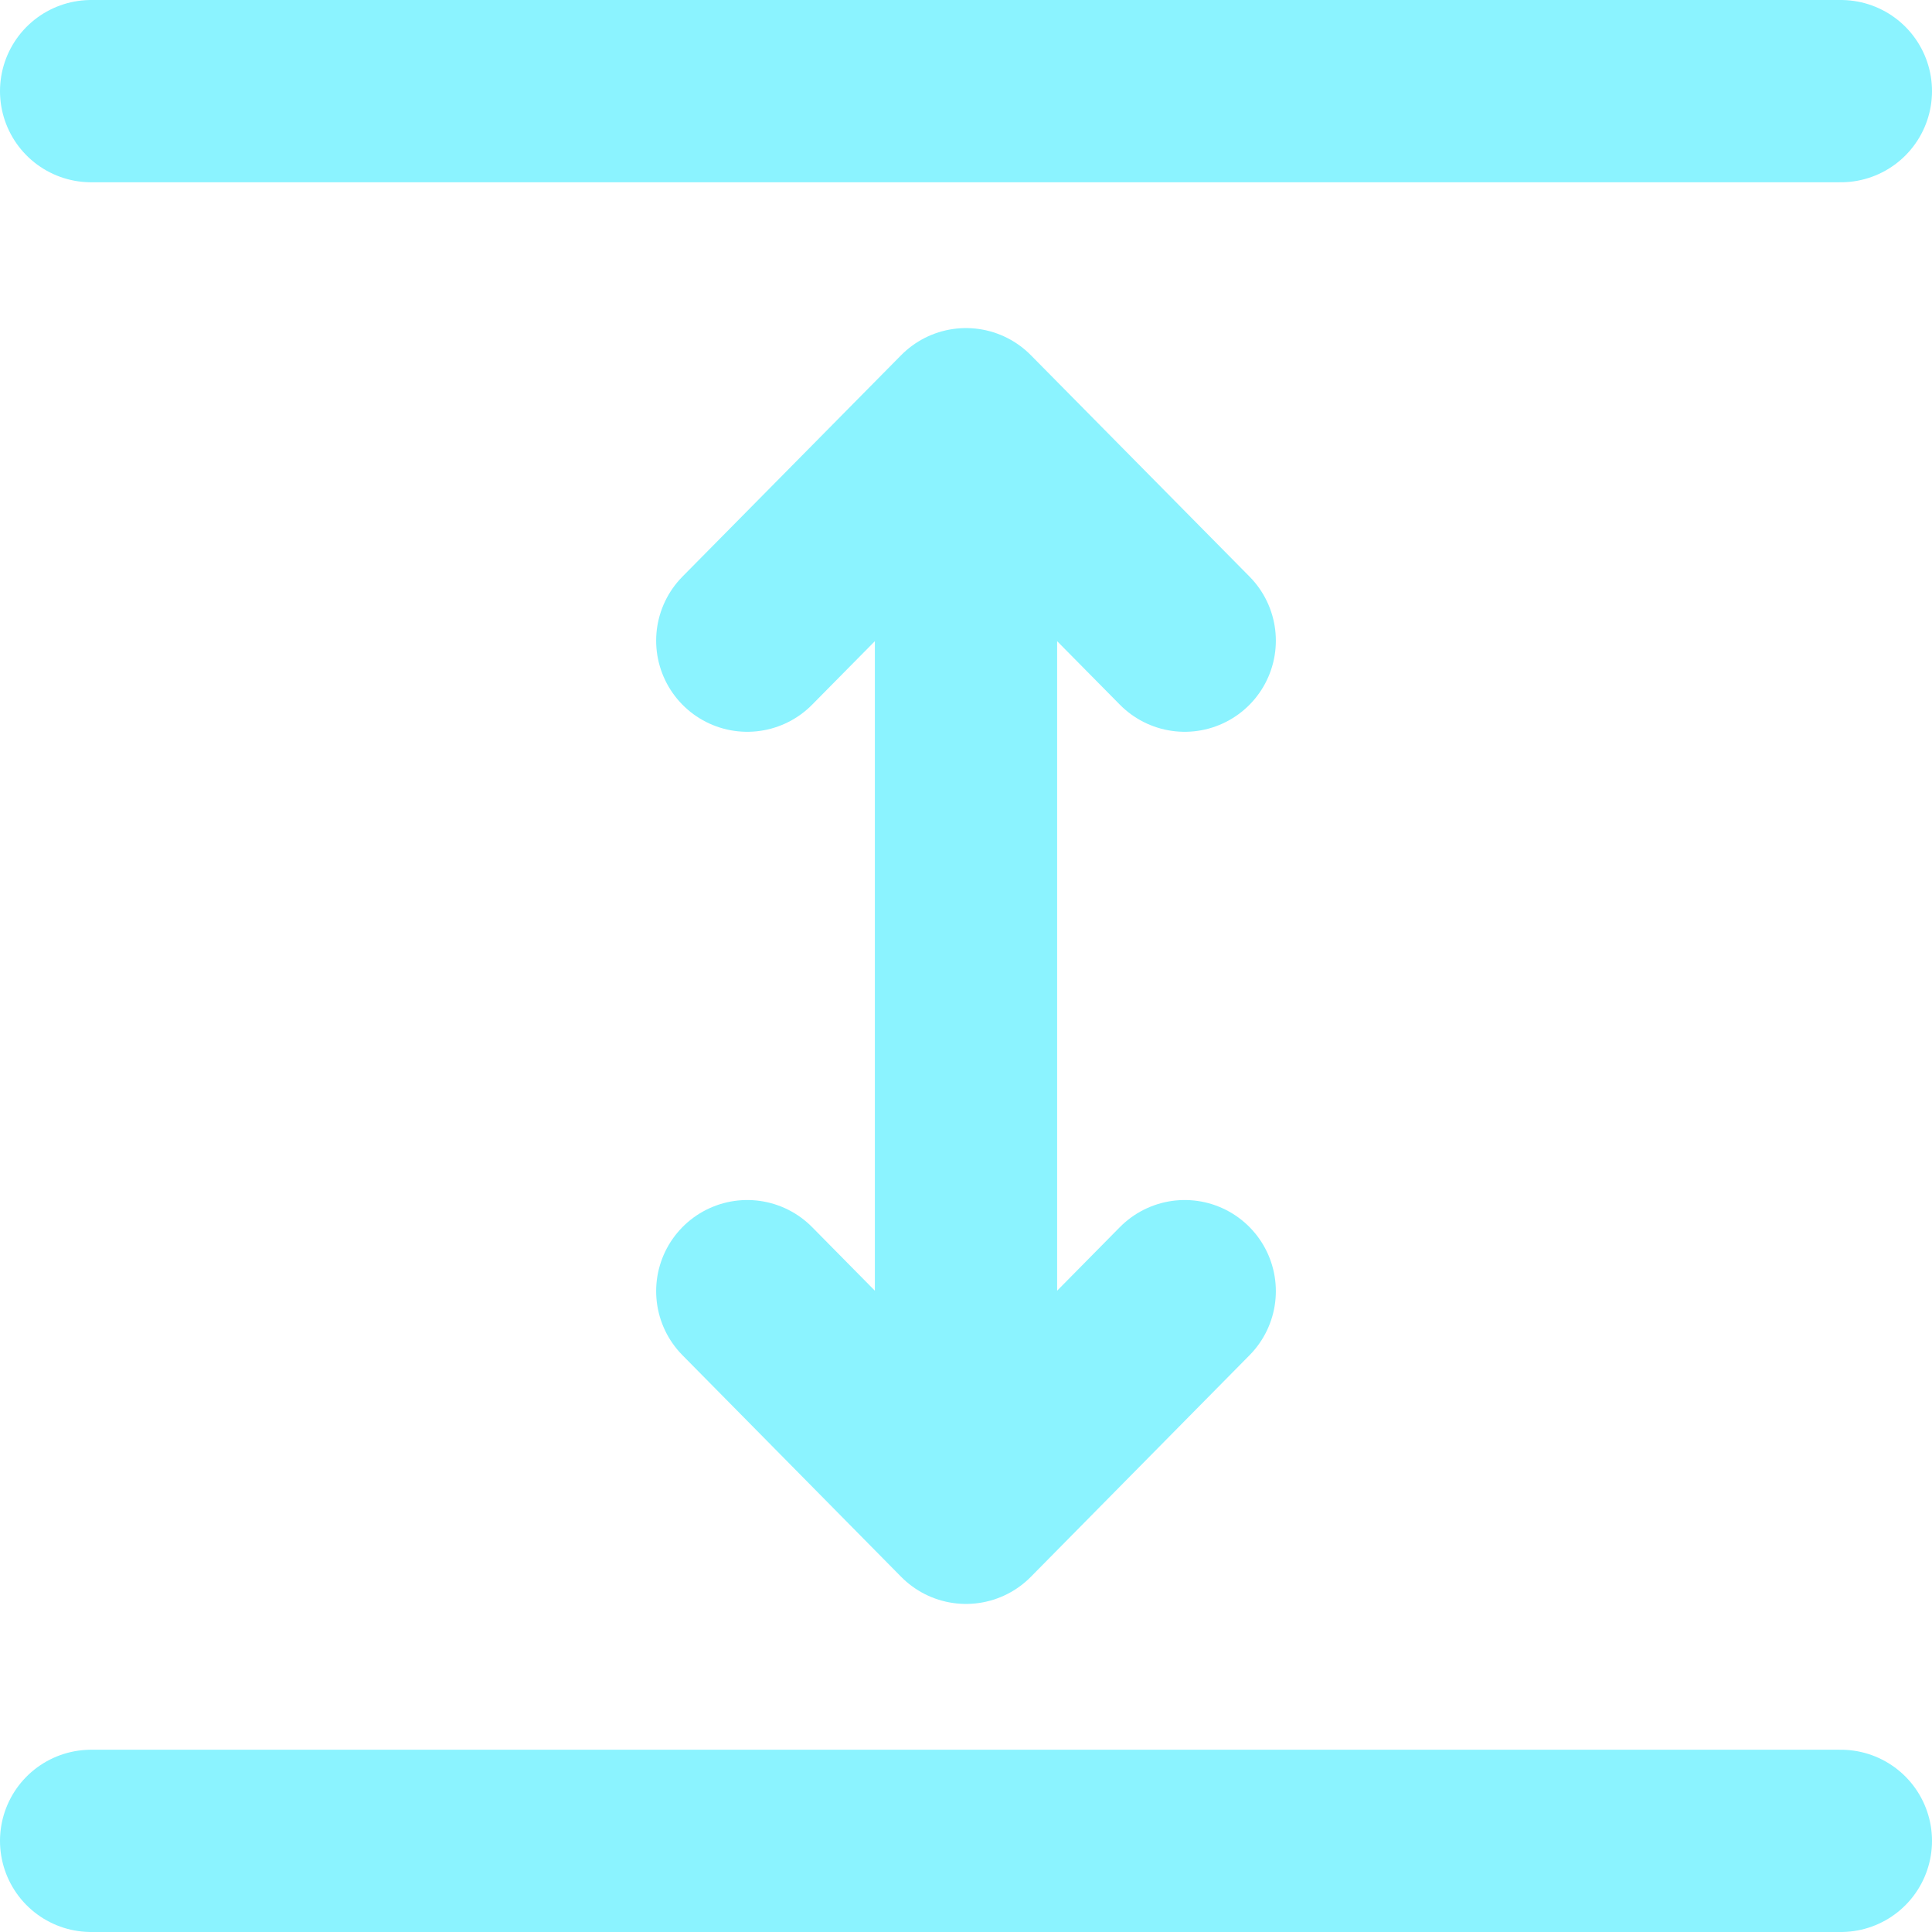
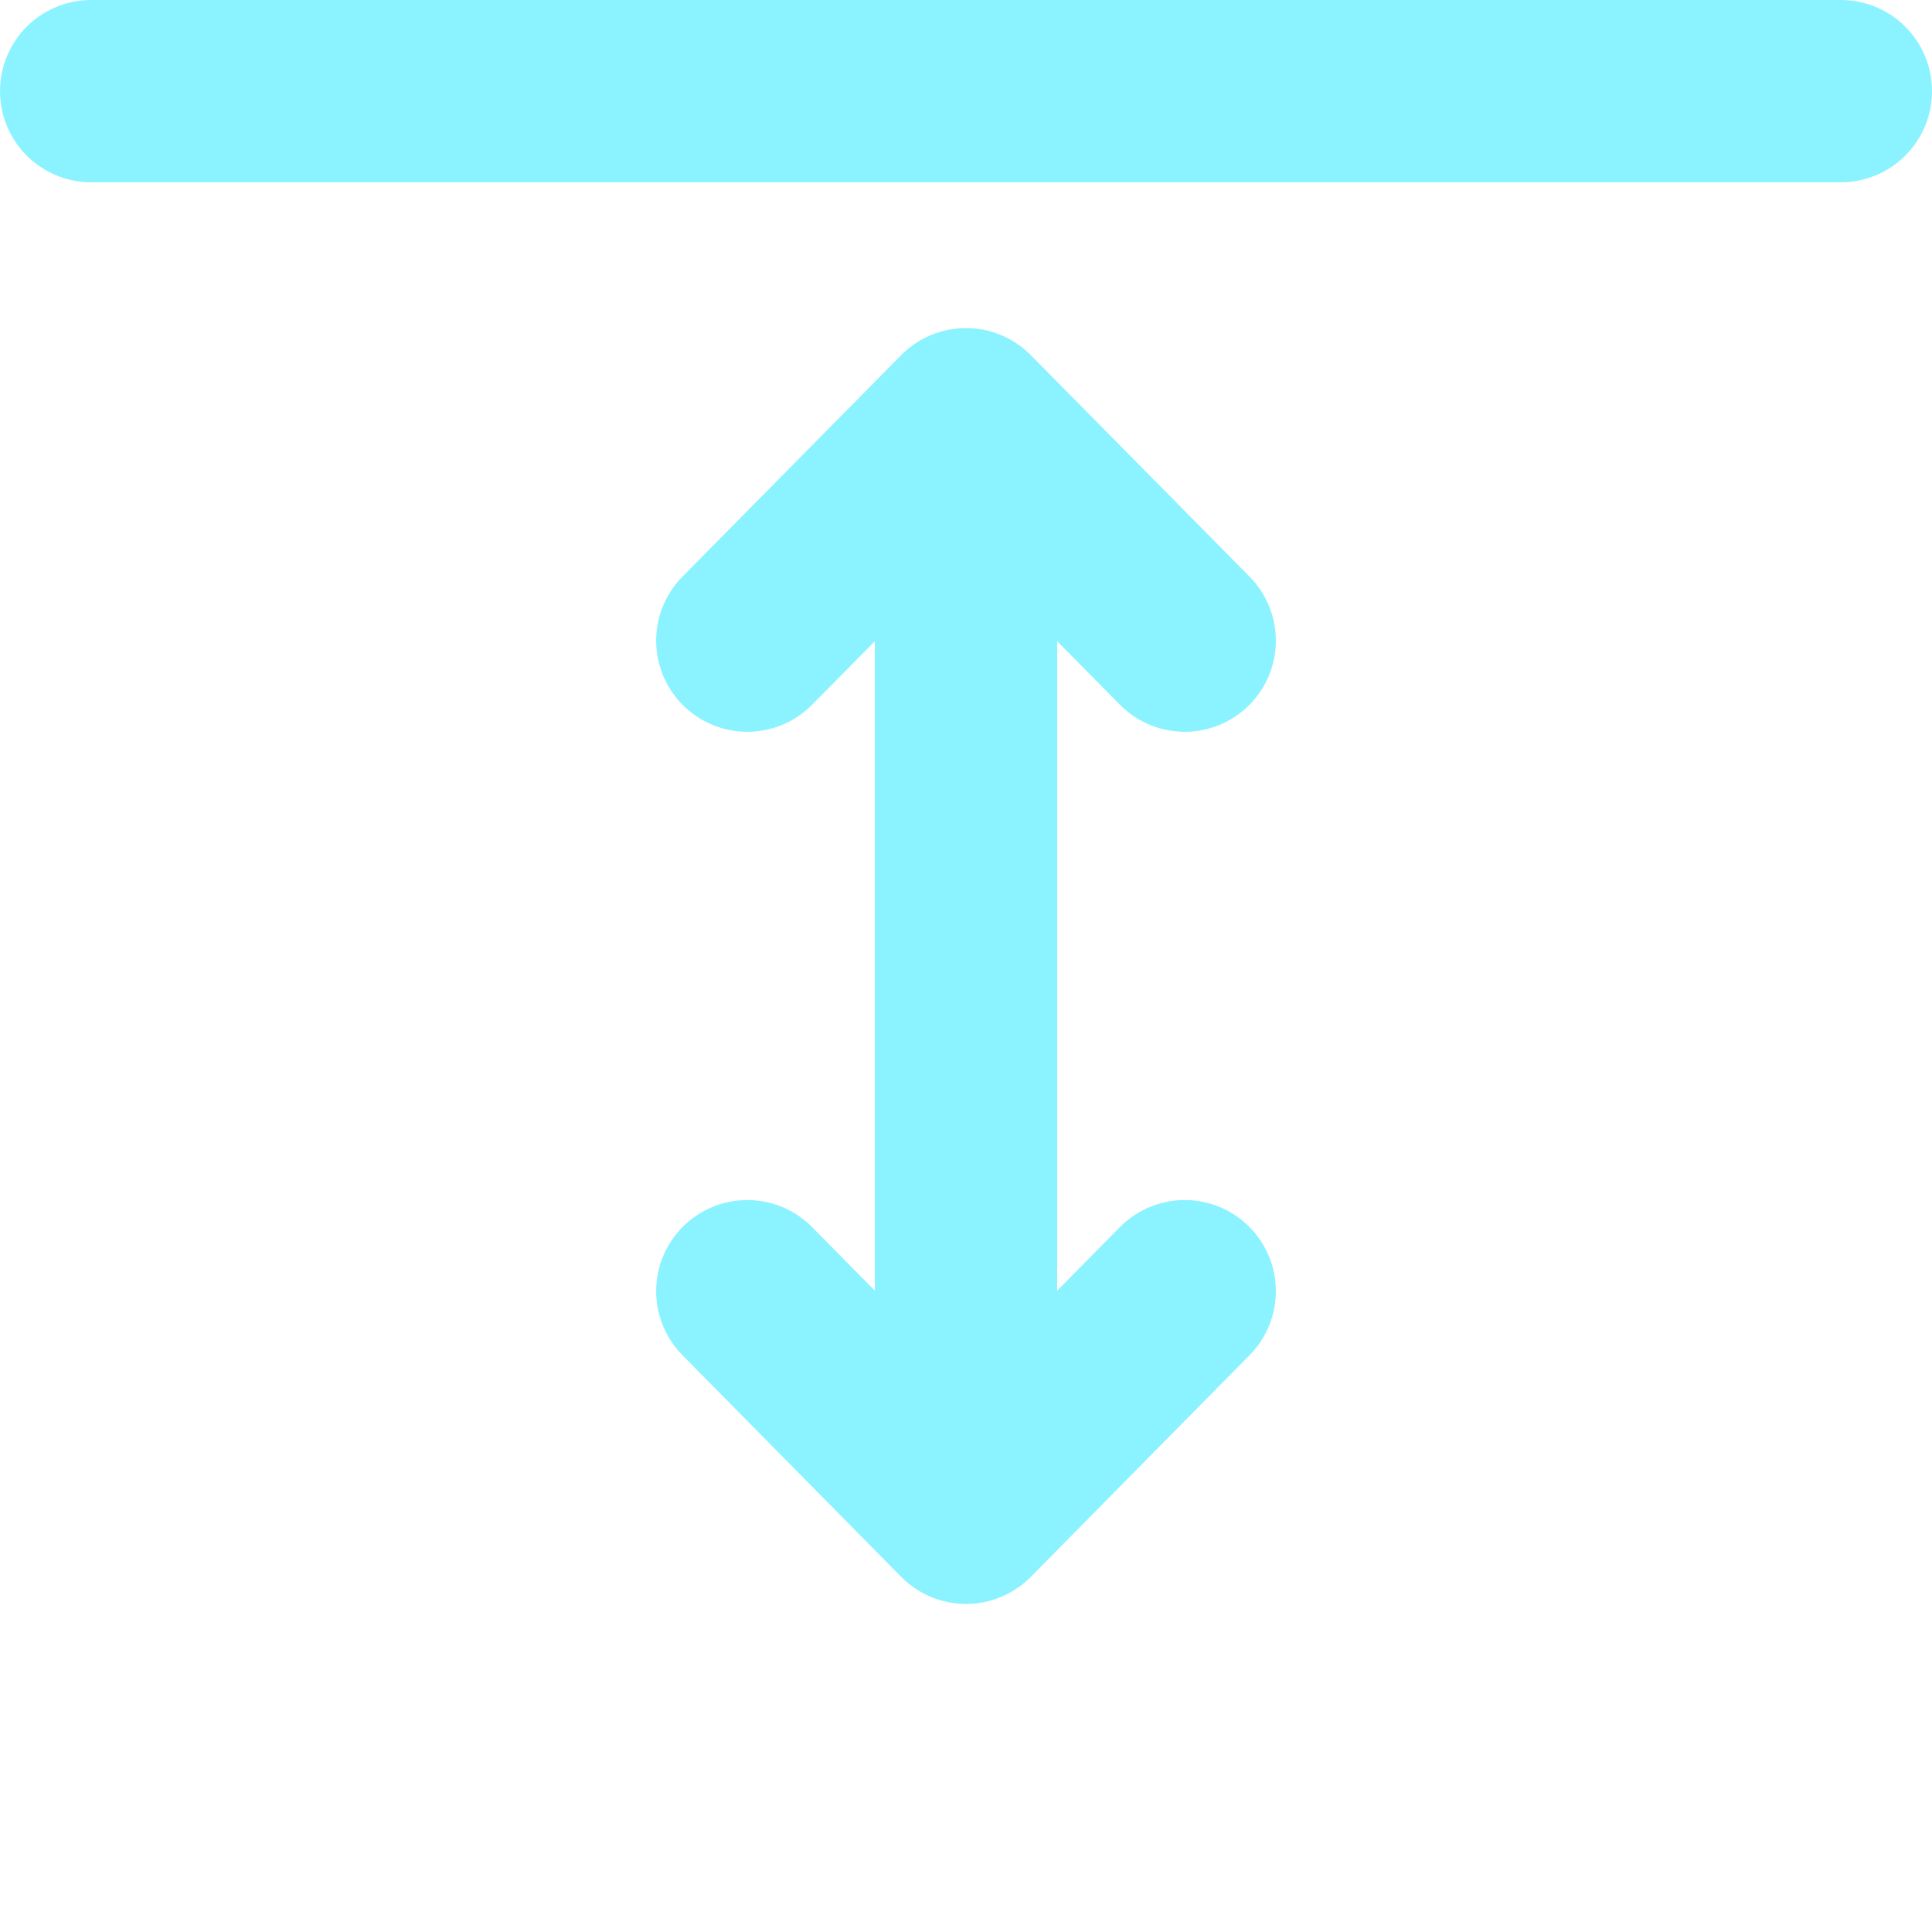
<svg xmlns="http://www.w3.org/2000/svg" viewBox="0 0 10.6 10.6" fill="none">
-   <path d="M10.1 10.1H0.5M10.1 0.5L0.5 0.5M6.5 7.084L5.3 8.3M5.3 8.3L4.1 7.084M5.3 8.3L5.3 2.3M4.1 3.515L5.3 2.3M5.3 2.3L6.5 3.515" stroke="#8BF3FF" stroke-linecap="round" stroke-linejoin="round" />
+   <path d="M10.1 10.1M10.1 0.5L0.5 0.5M6.5 7.084L5.3 8.3M5.3 8.3L4.1 7.084M5.3 8.3L5.3 2.3M4.1 3.515L5.3 2.3M5.3 2.3L6.5 3.515" stroke="#8BF3FF" stroke-linecap="round" stroke-linejoin="round" />
</svg>